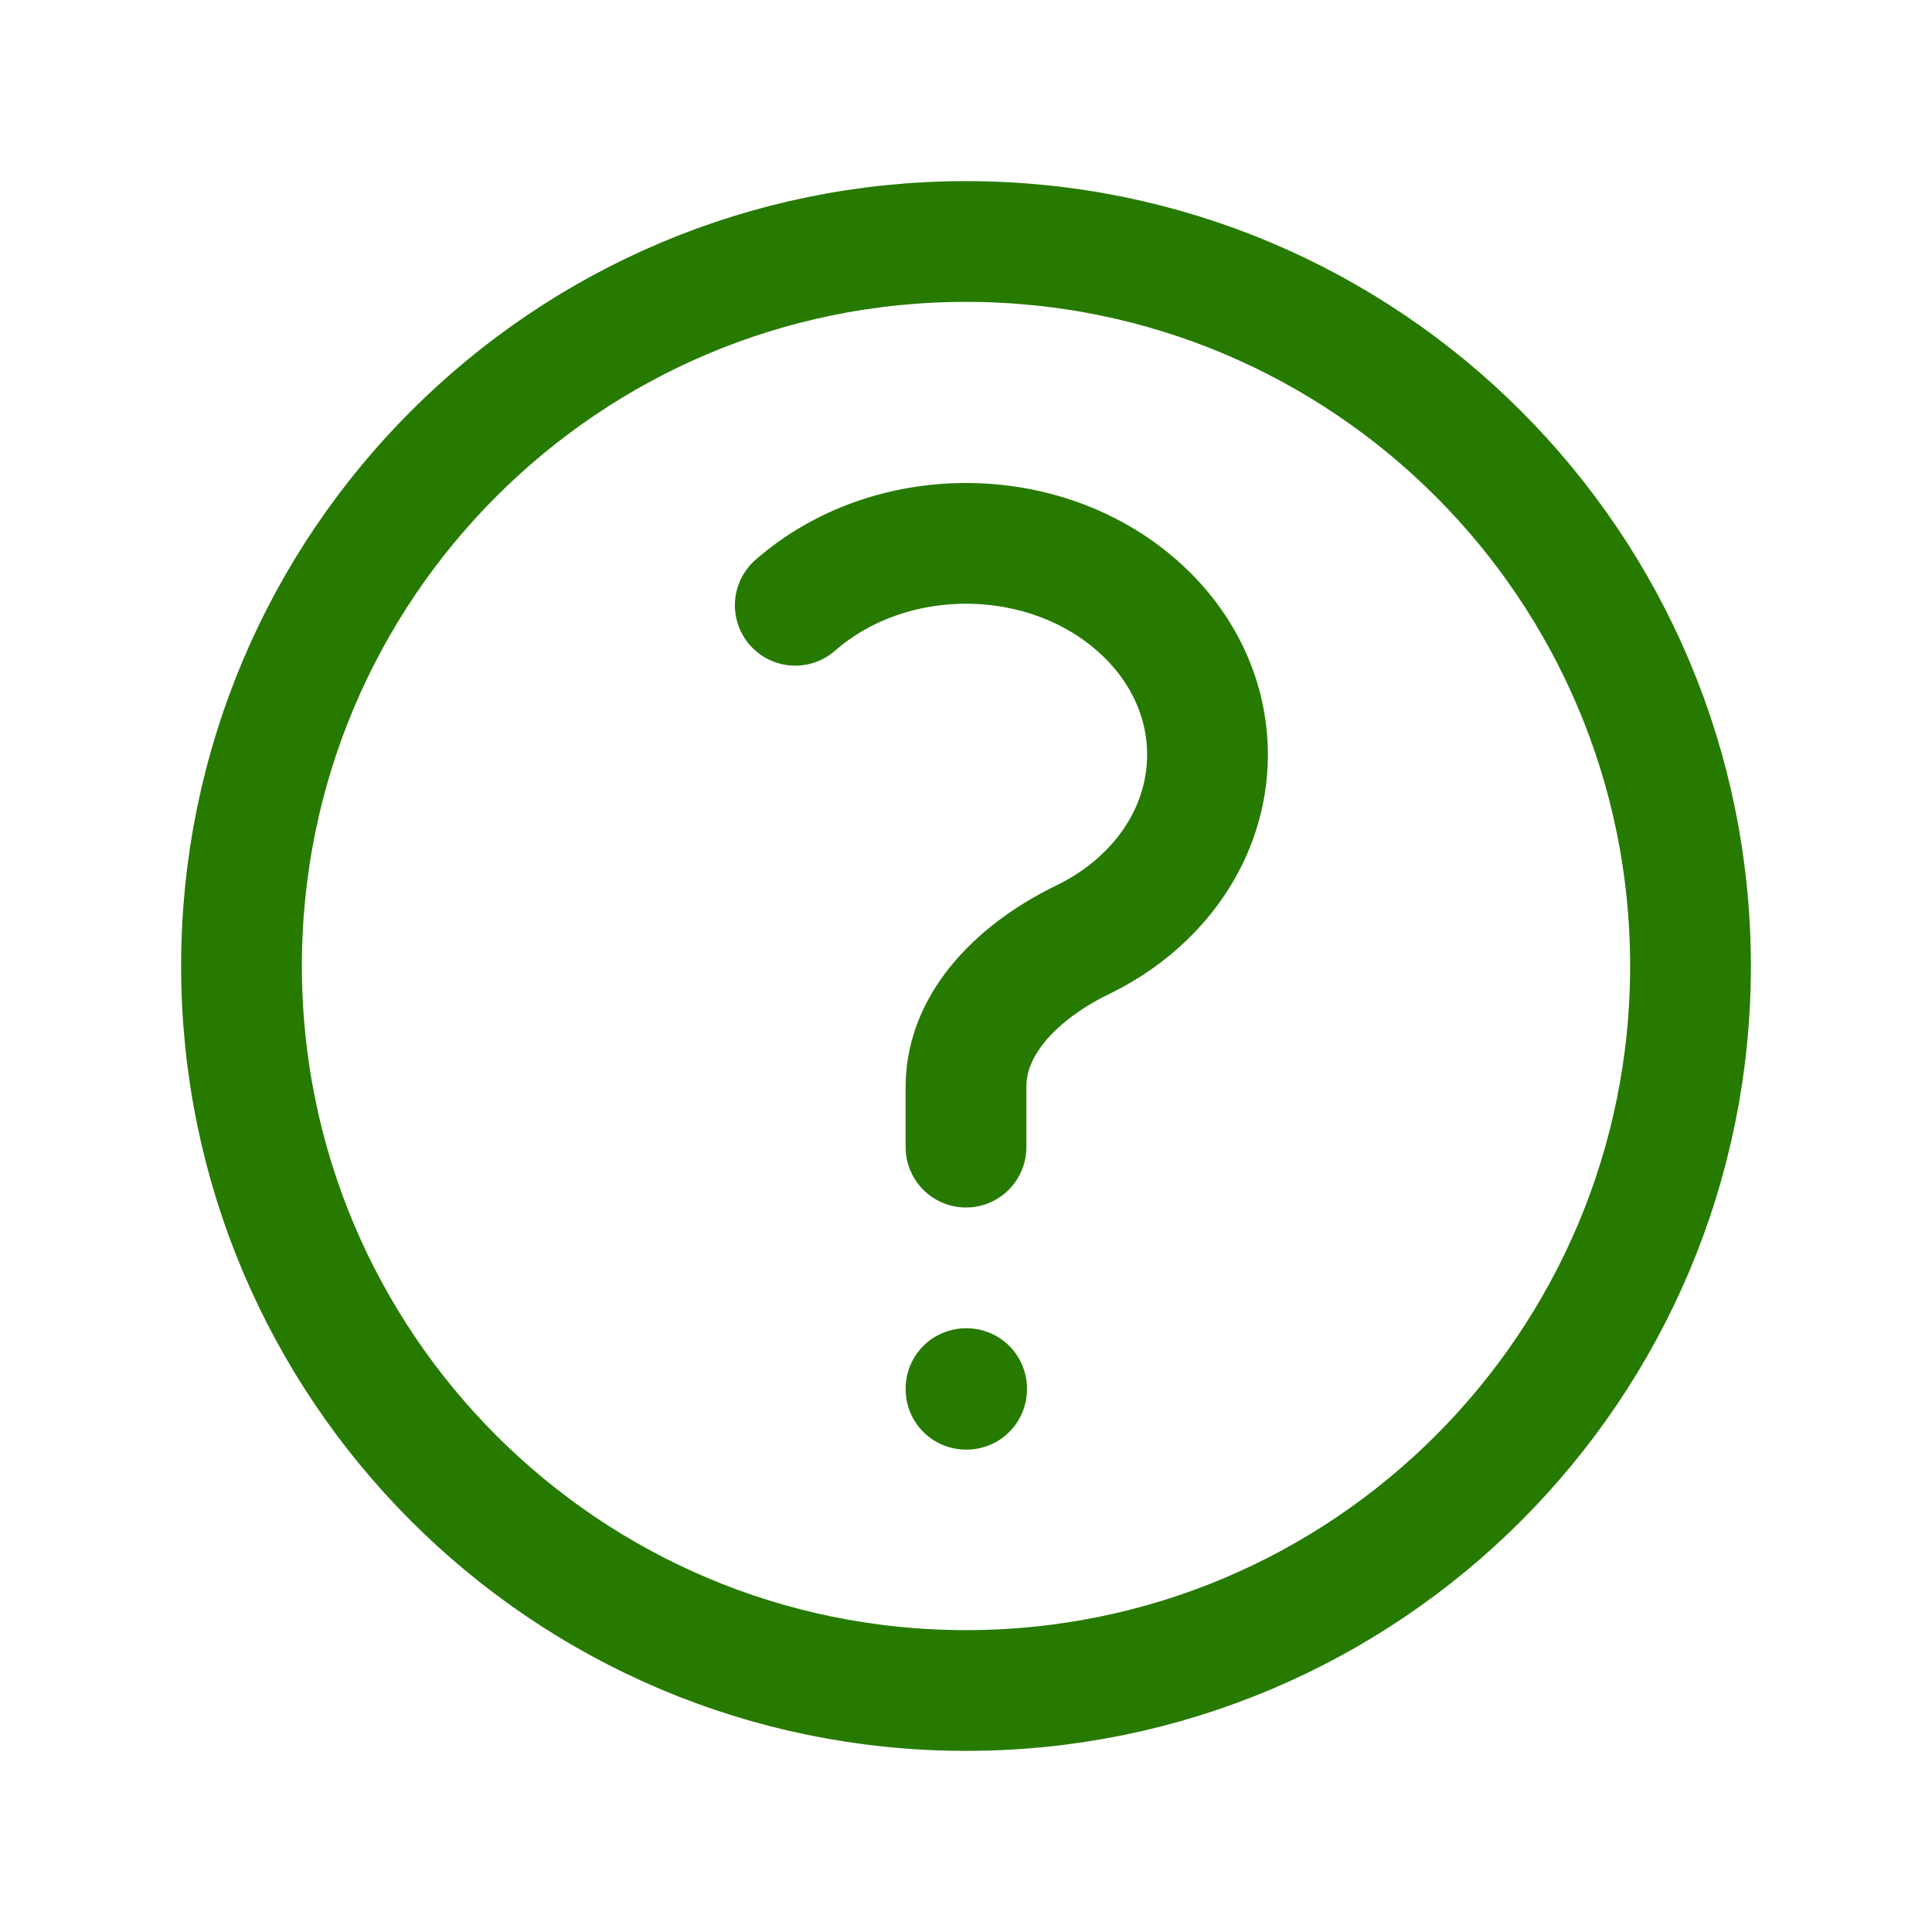
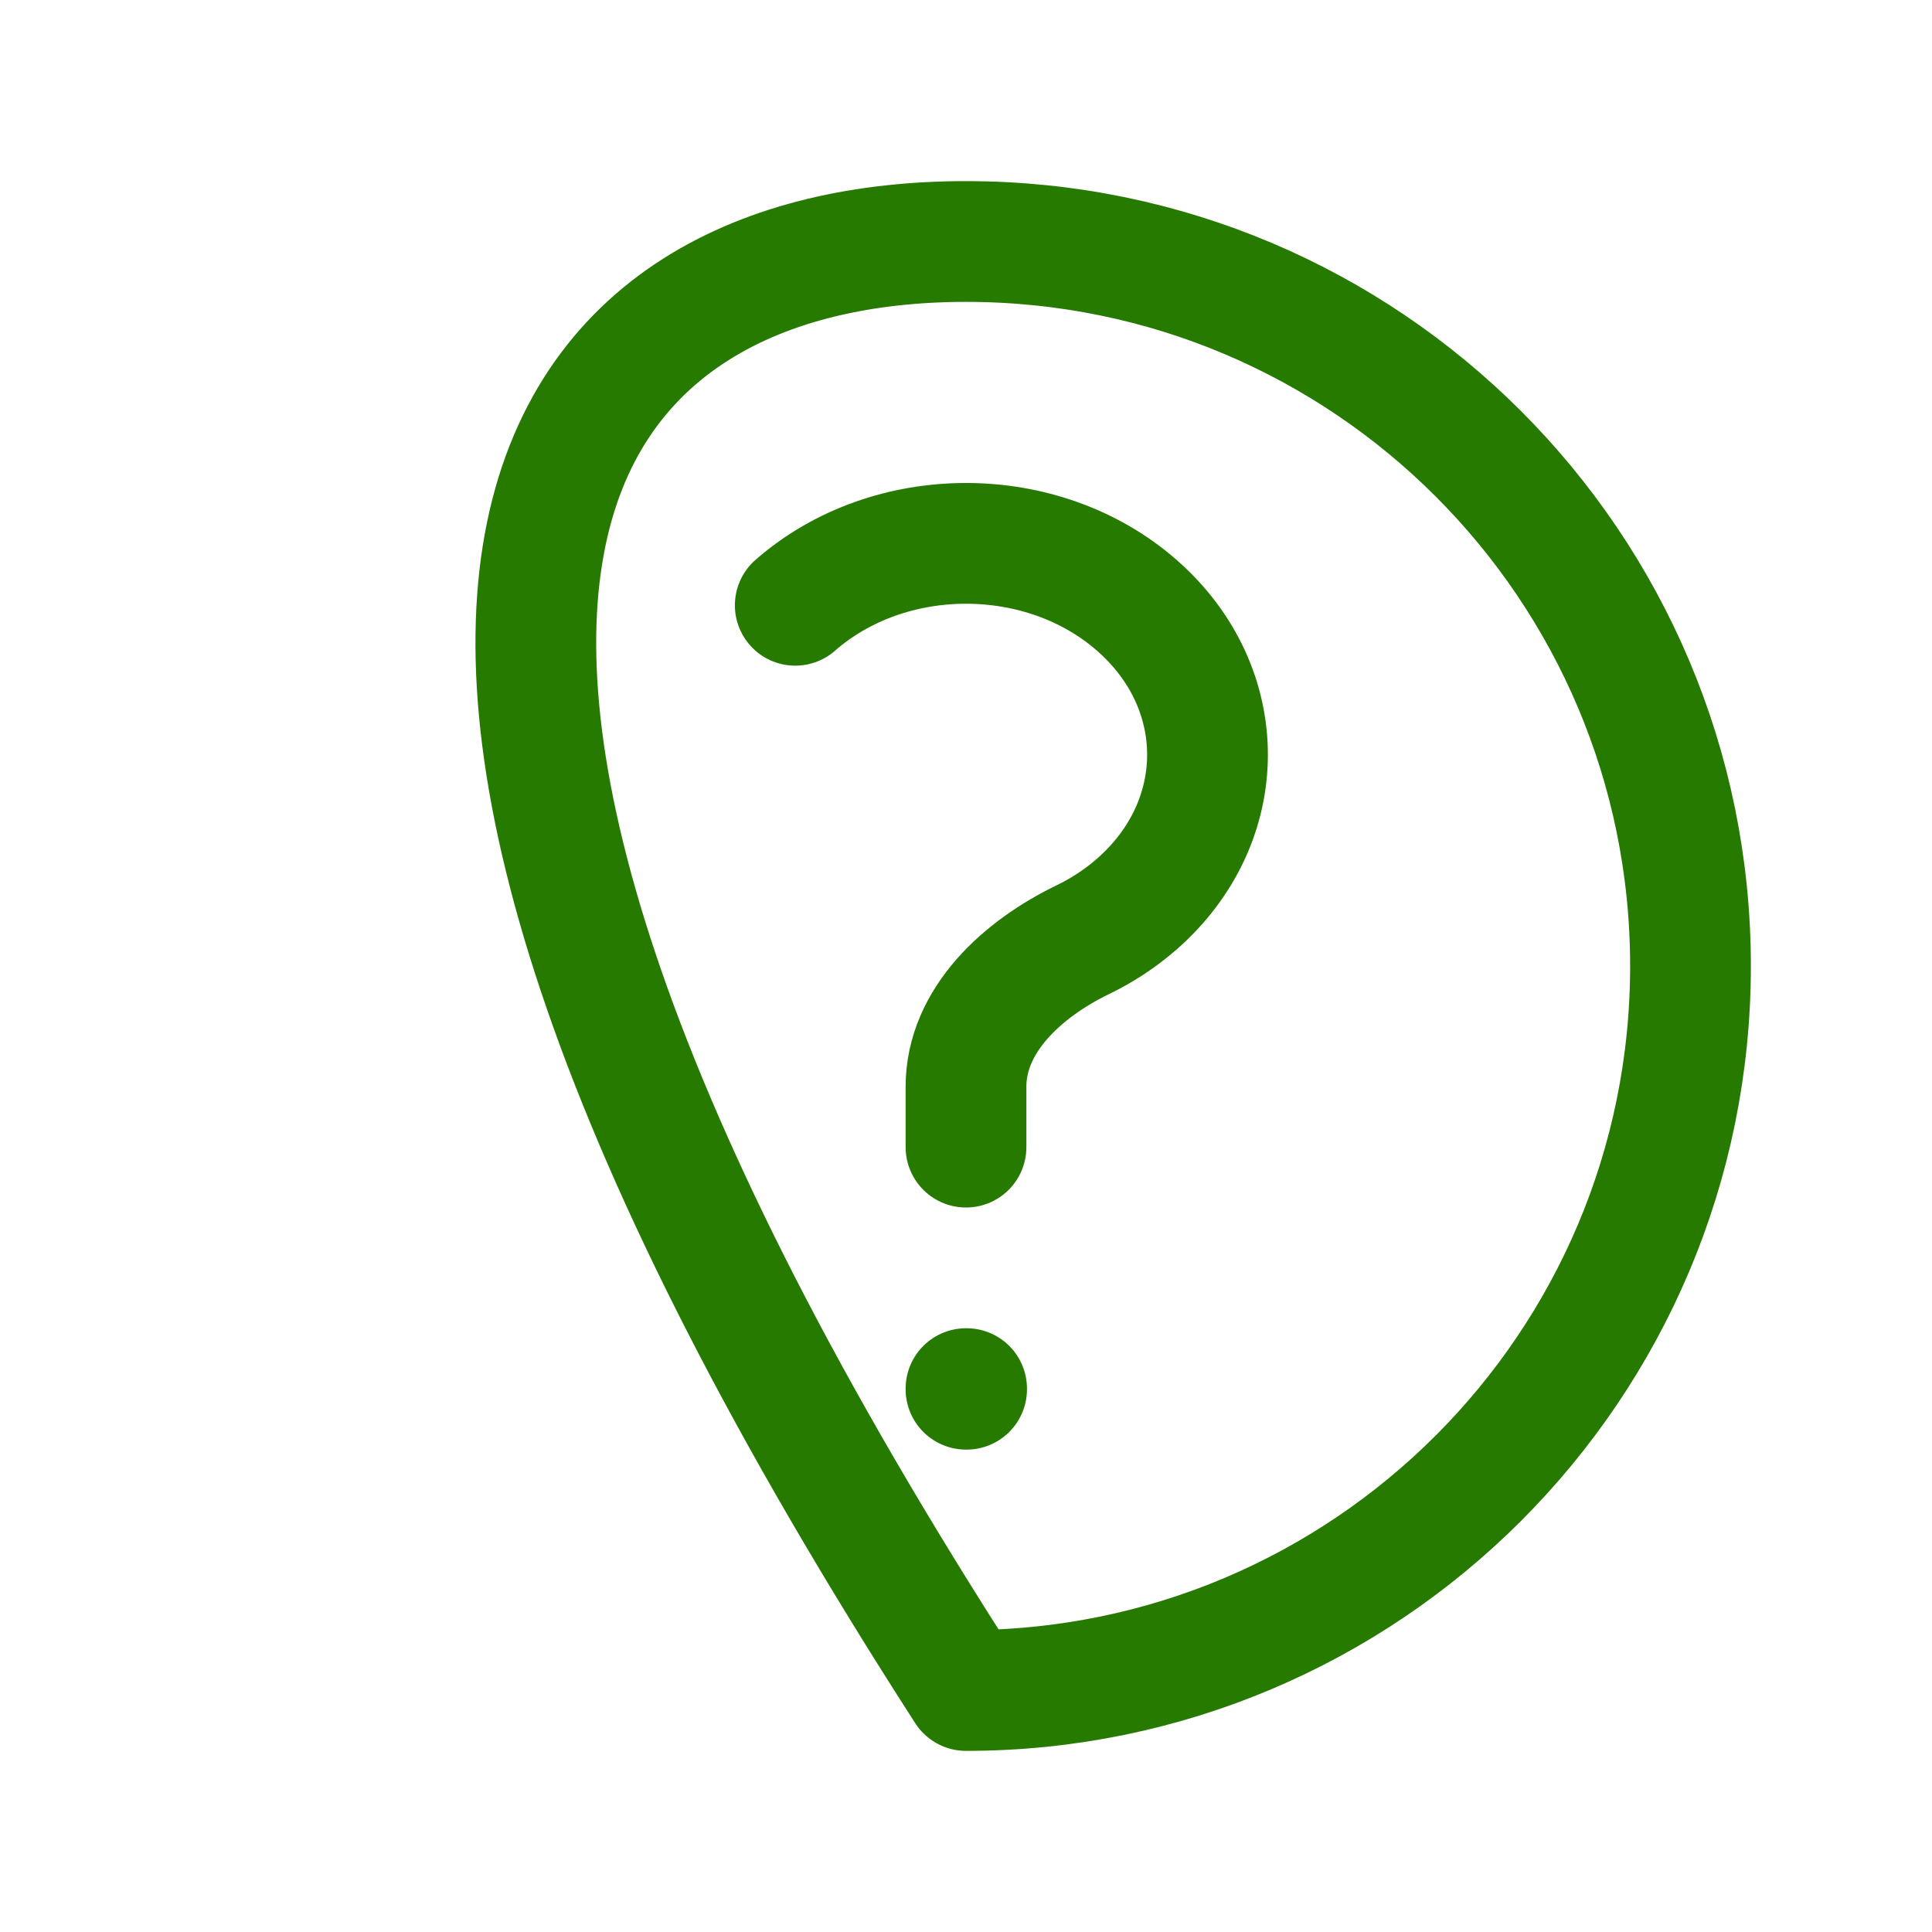
<svg xmlns="http://www.w3.org/2000/svg" fill="none" viewBox="0 0 48 48" height="48" width="48">
-   <path stroke-linejoin="round" stroke-linecap="round" stroke-width="3" stroke="#277A00" d="M19.758 15.038C22.101 12.987 25.9 12.987 28.243 15.038C30.586 17.088 30.586 20.412 28.243 22.462C27.835 22.819 27.383 23.114 26.903 23.346C25.411 24.068 24 25.343 24 27V28.5M42 24C42 33.941 33.941 42 24 42C14.059 42 6 33.941 6 24C6 14.059 14.059 6 24 6C33.941 6 42 14.059 42 24ZM24 34.5H24.015V34.515H24V34.5Z" />
+   <path stroke-linejoin="round" stroke-linecap="round" stroke-width="3" stroke="#277A00" d="M19.758 15.038C22.101 12.987 25.9 12.987 28.243 15.038C30.586 17.088 30.586 20.412 28.243 22.462C27.835 22.819 27.383 23.114 26.903 23.346C25.411 24.068 24 25.343 24 27V28.5M42 24C42 33.941 33.941 42 24 42C6 14.059 14.059 6 24 6C33.941 6 42 14.059 42 24ZM24 34.5H24.015V34.515H24V34.5Z" />
</svg>